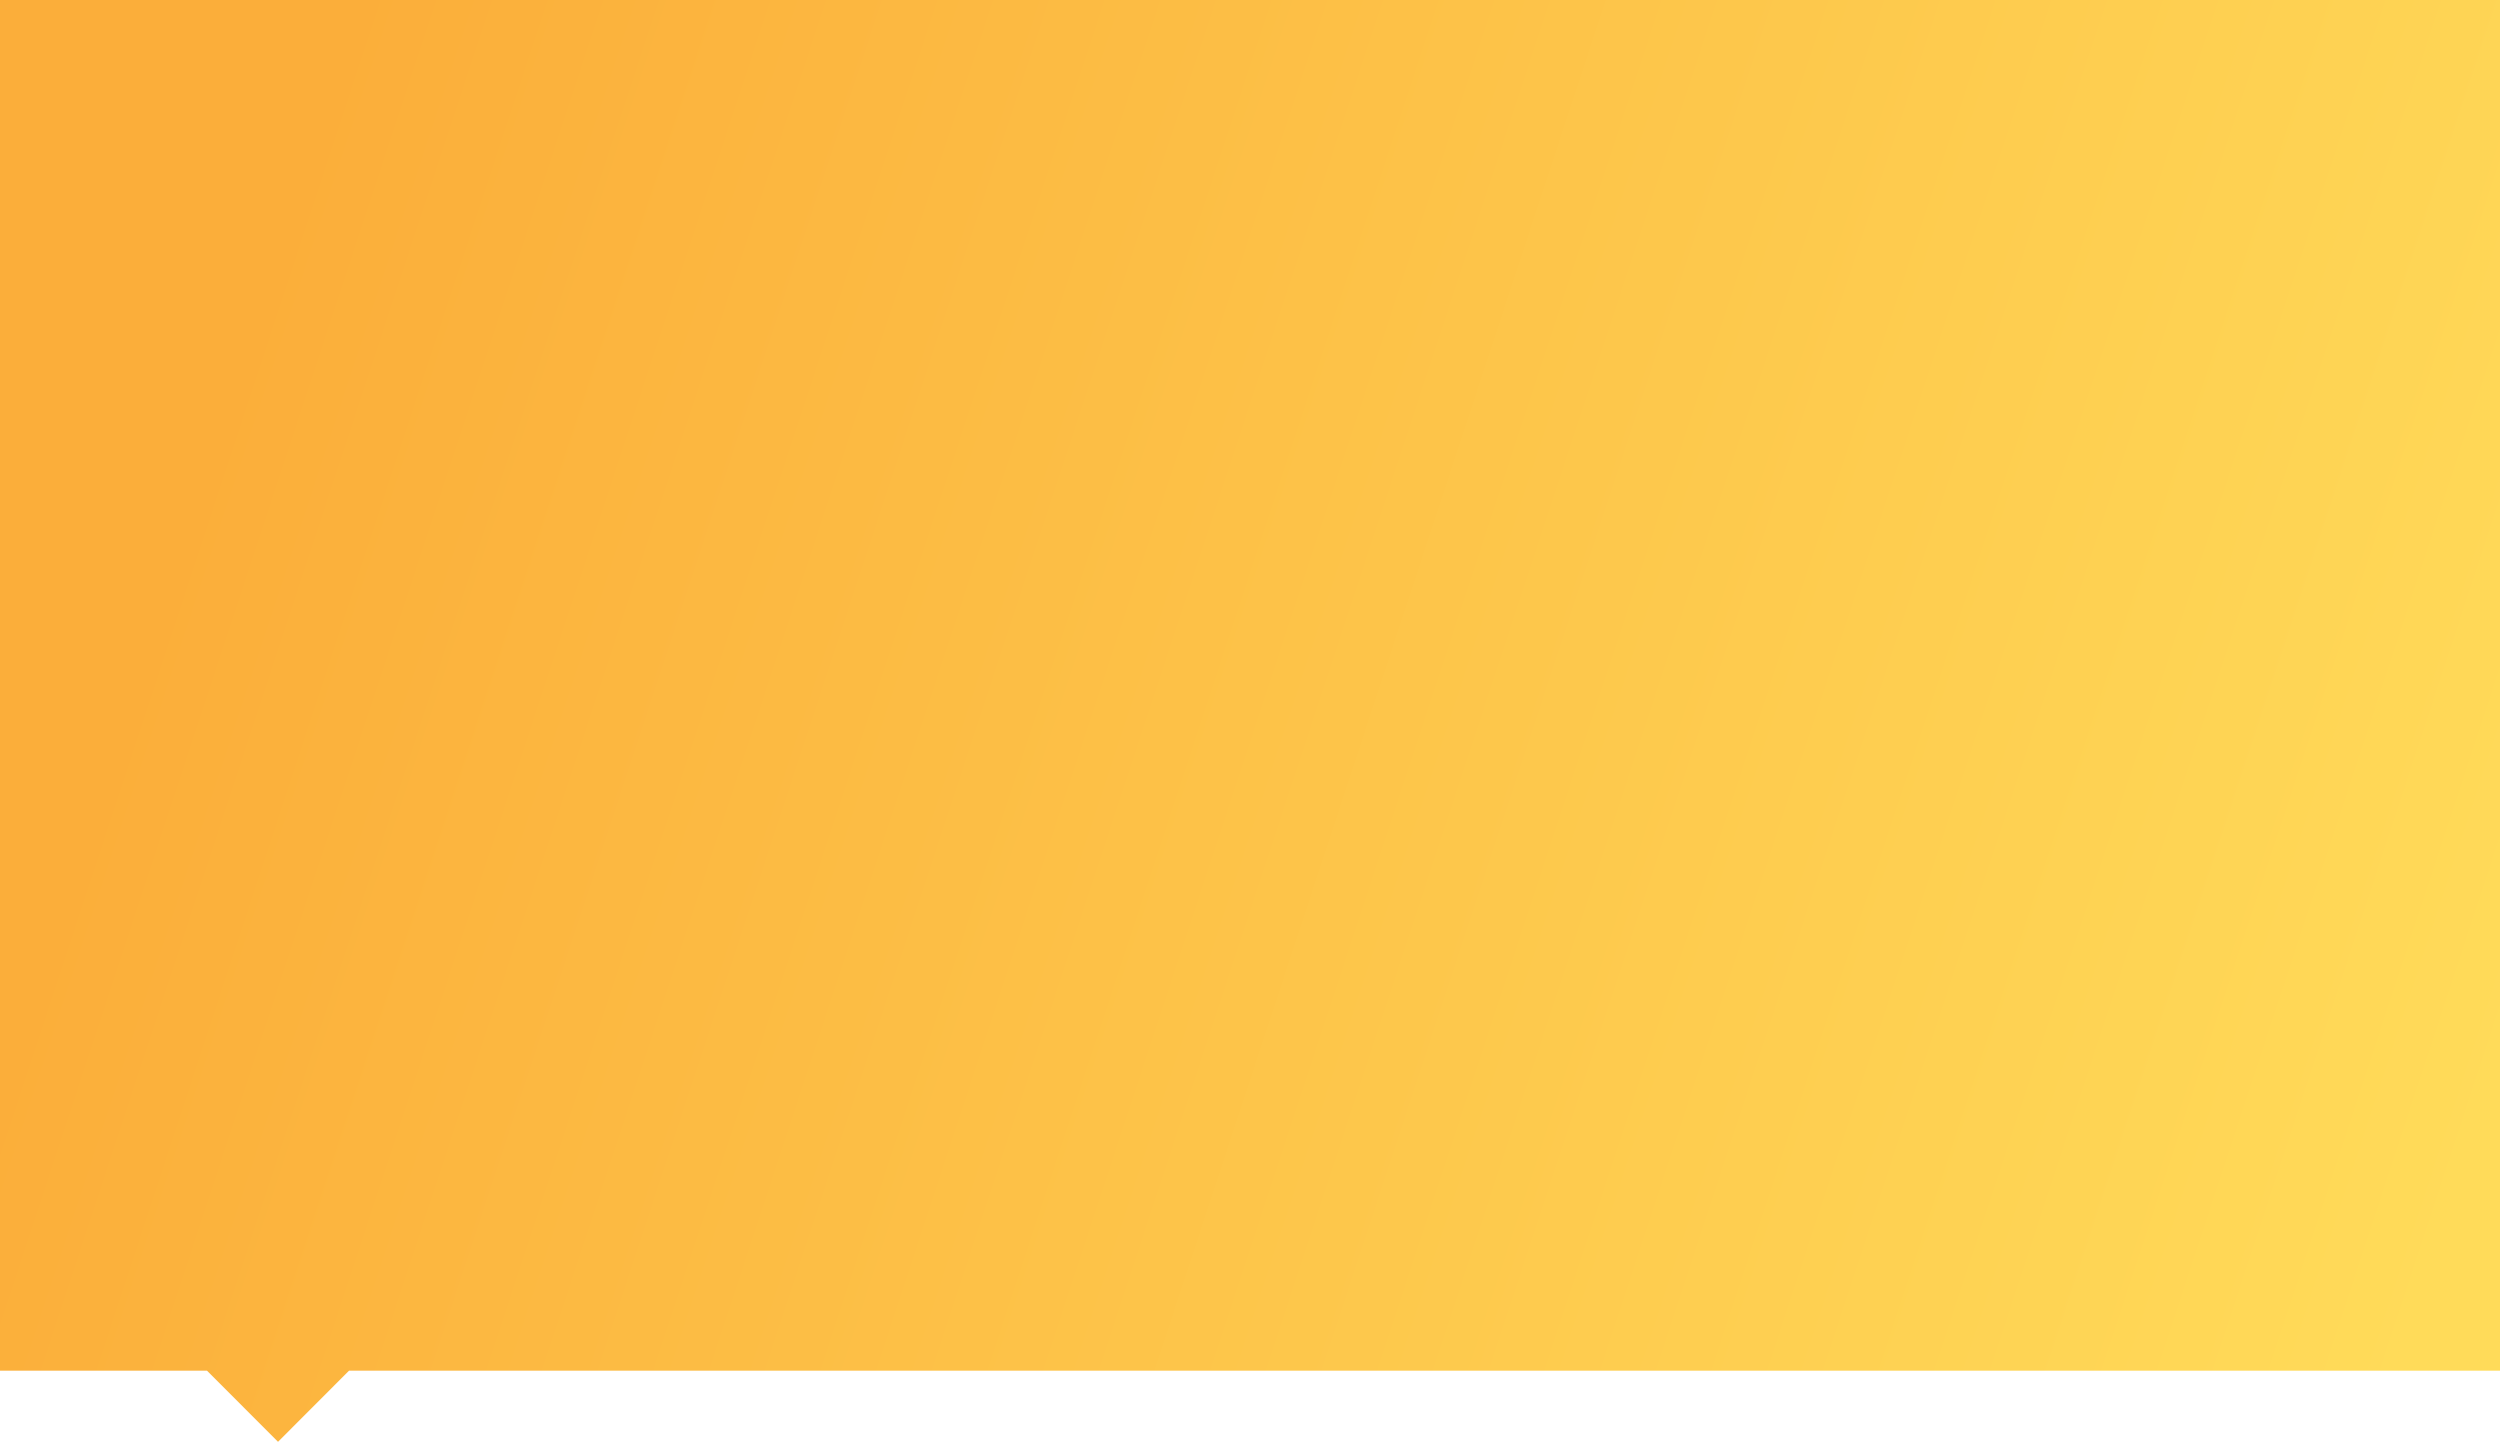
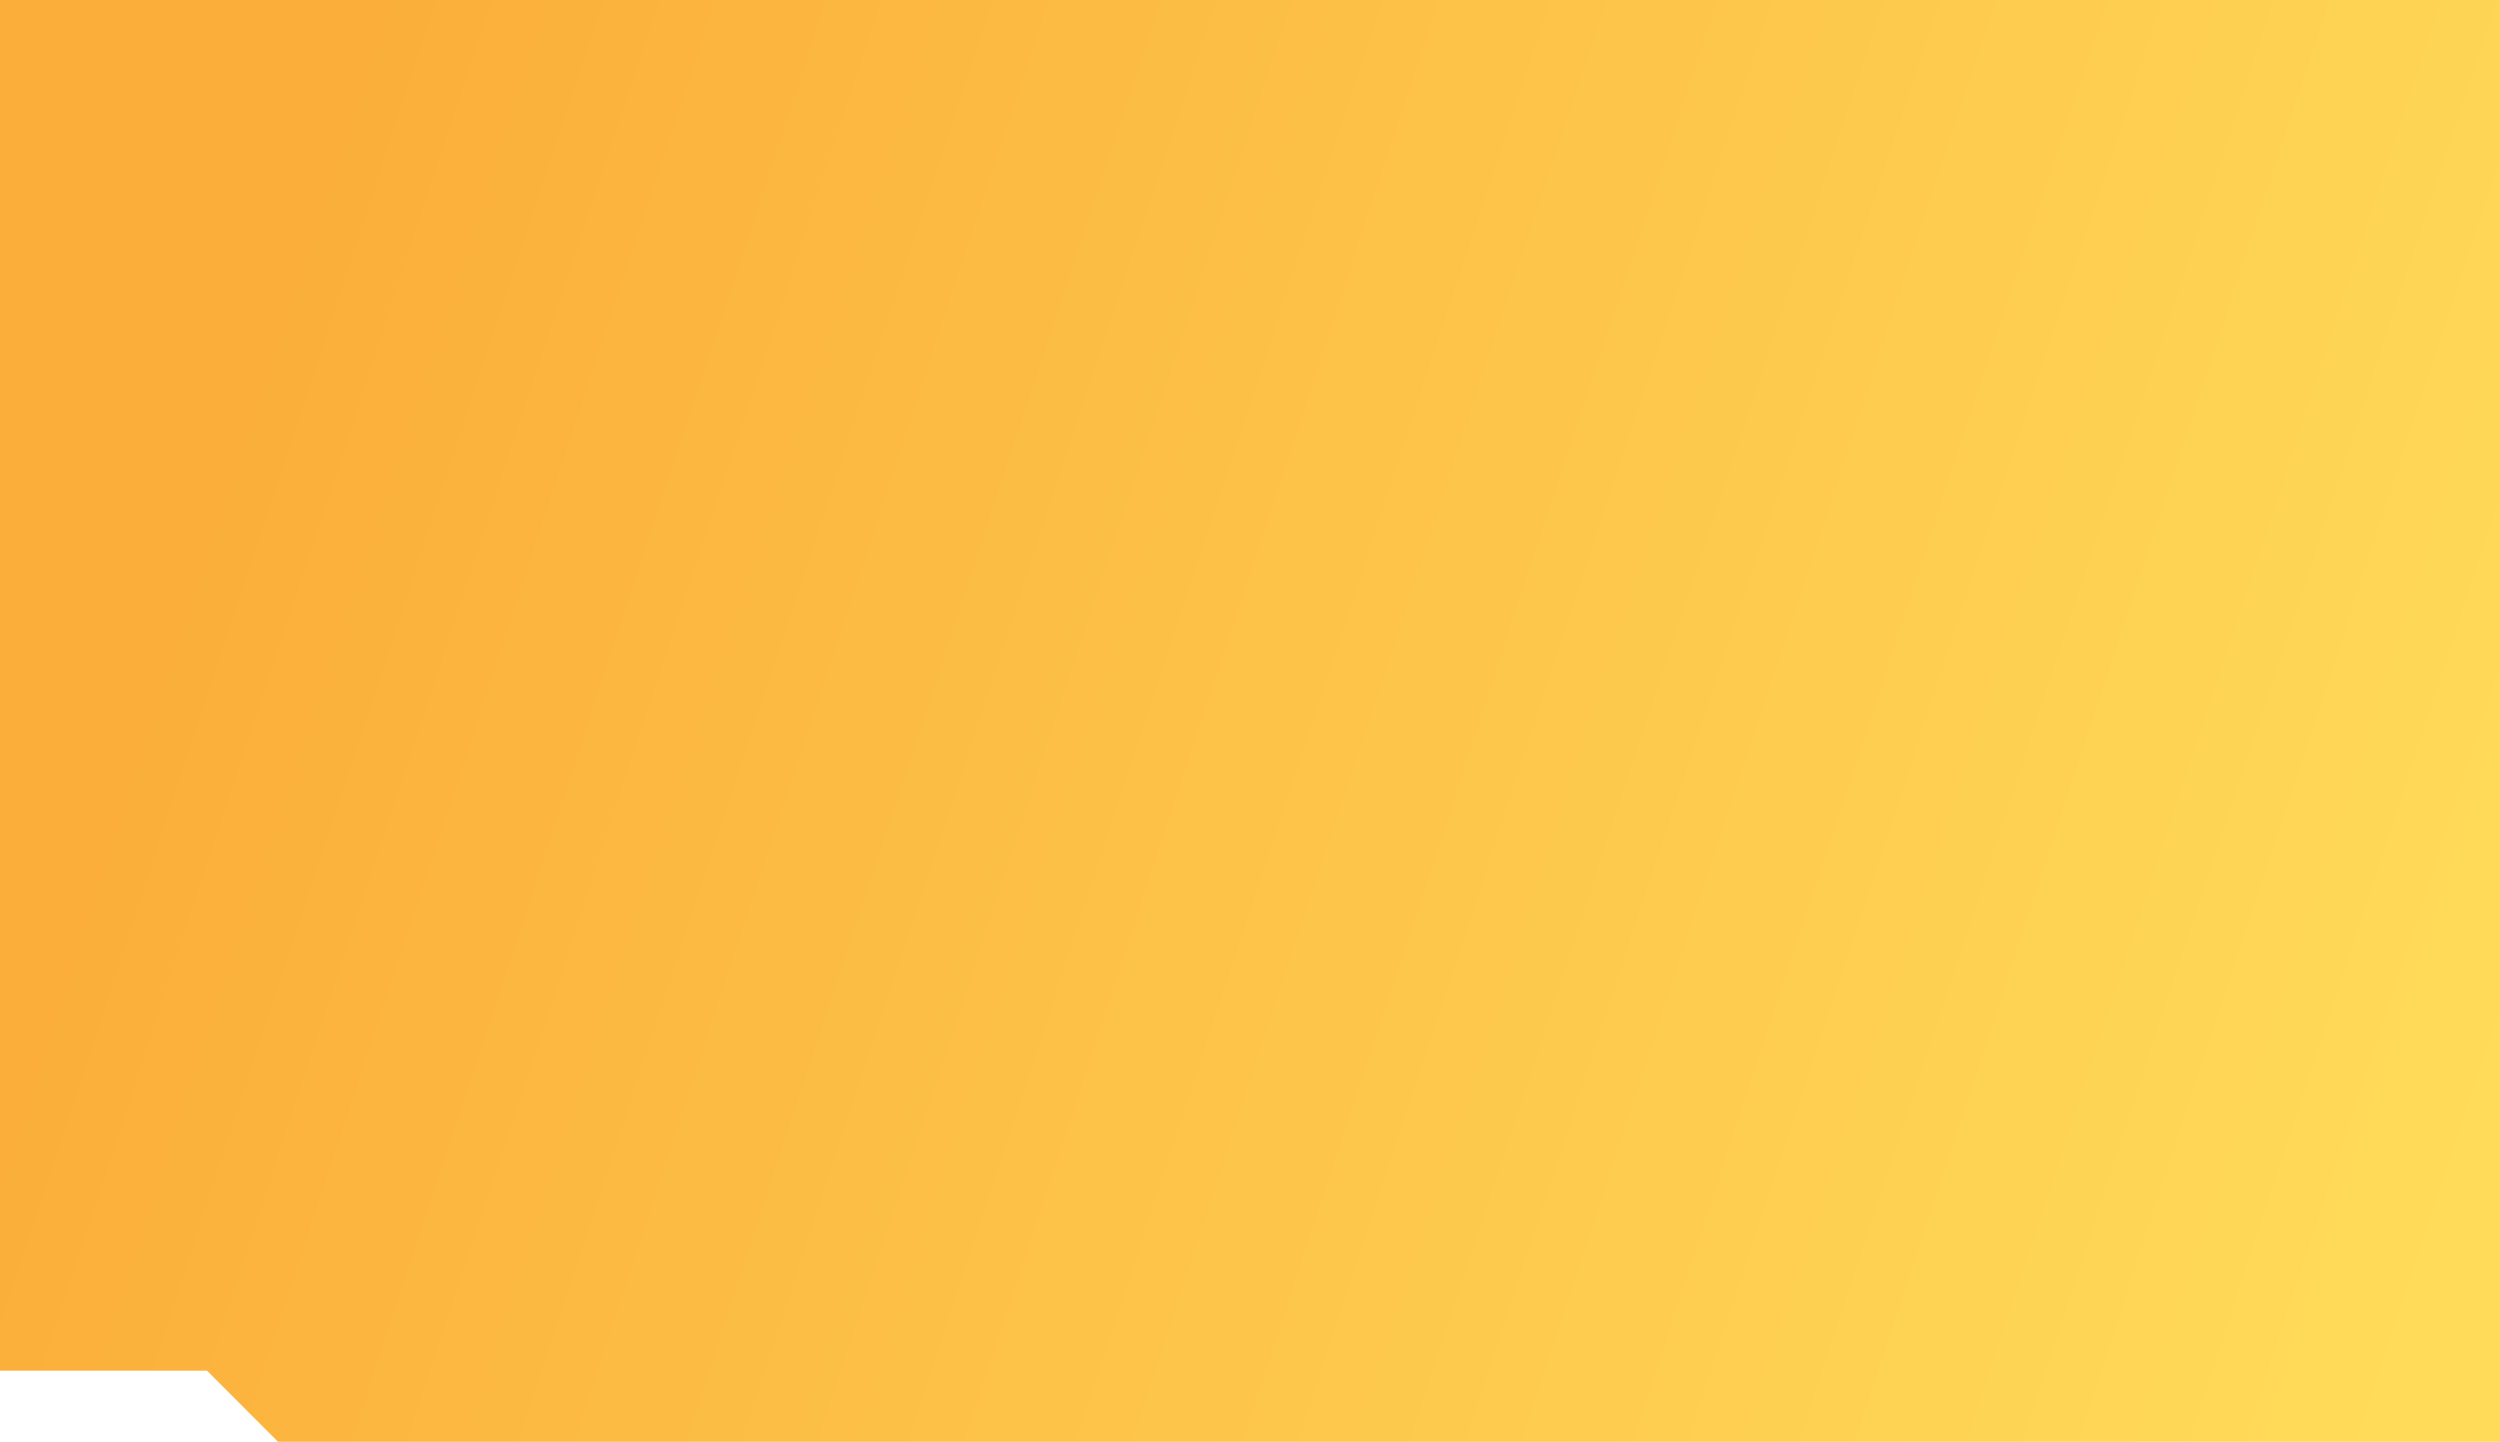
<svg xmlns="http://www.w3.org/2000/svg" width="1160" height="669" viewBox="0 0 1160 669" fill="none">
-   <path fill-rule="evenodd" clip-rule="evenodd" d="M1160 0H0V636H96.055L129 669L161.945 636H1160V0Z" fill="url(#paint0_linear_984_52)" />
+   <path fill-rule="evenodd" clip-rule="evenodd" d="M1160 0H0V636H96.055L129 669H1160V0Z" fill="url(#paint0_linear_984_52)" />
  <defs>
    <linearGradient id="paint0_linear_984_52" x1="1132" y1="590.5" x2="82.998" y2="245.005" gradientUnits="userSpaceOnUse">
      <stop stop-color="#FFDB59" />
      <stop offset="1" stop-color="#FBAE3A" />
    </linearGradient>
  </defs>
</svg>